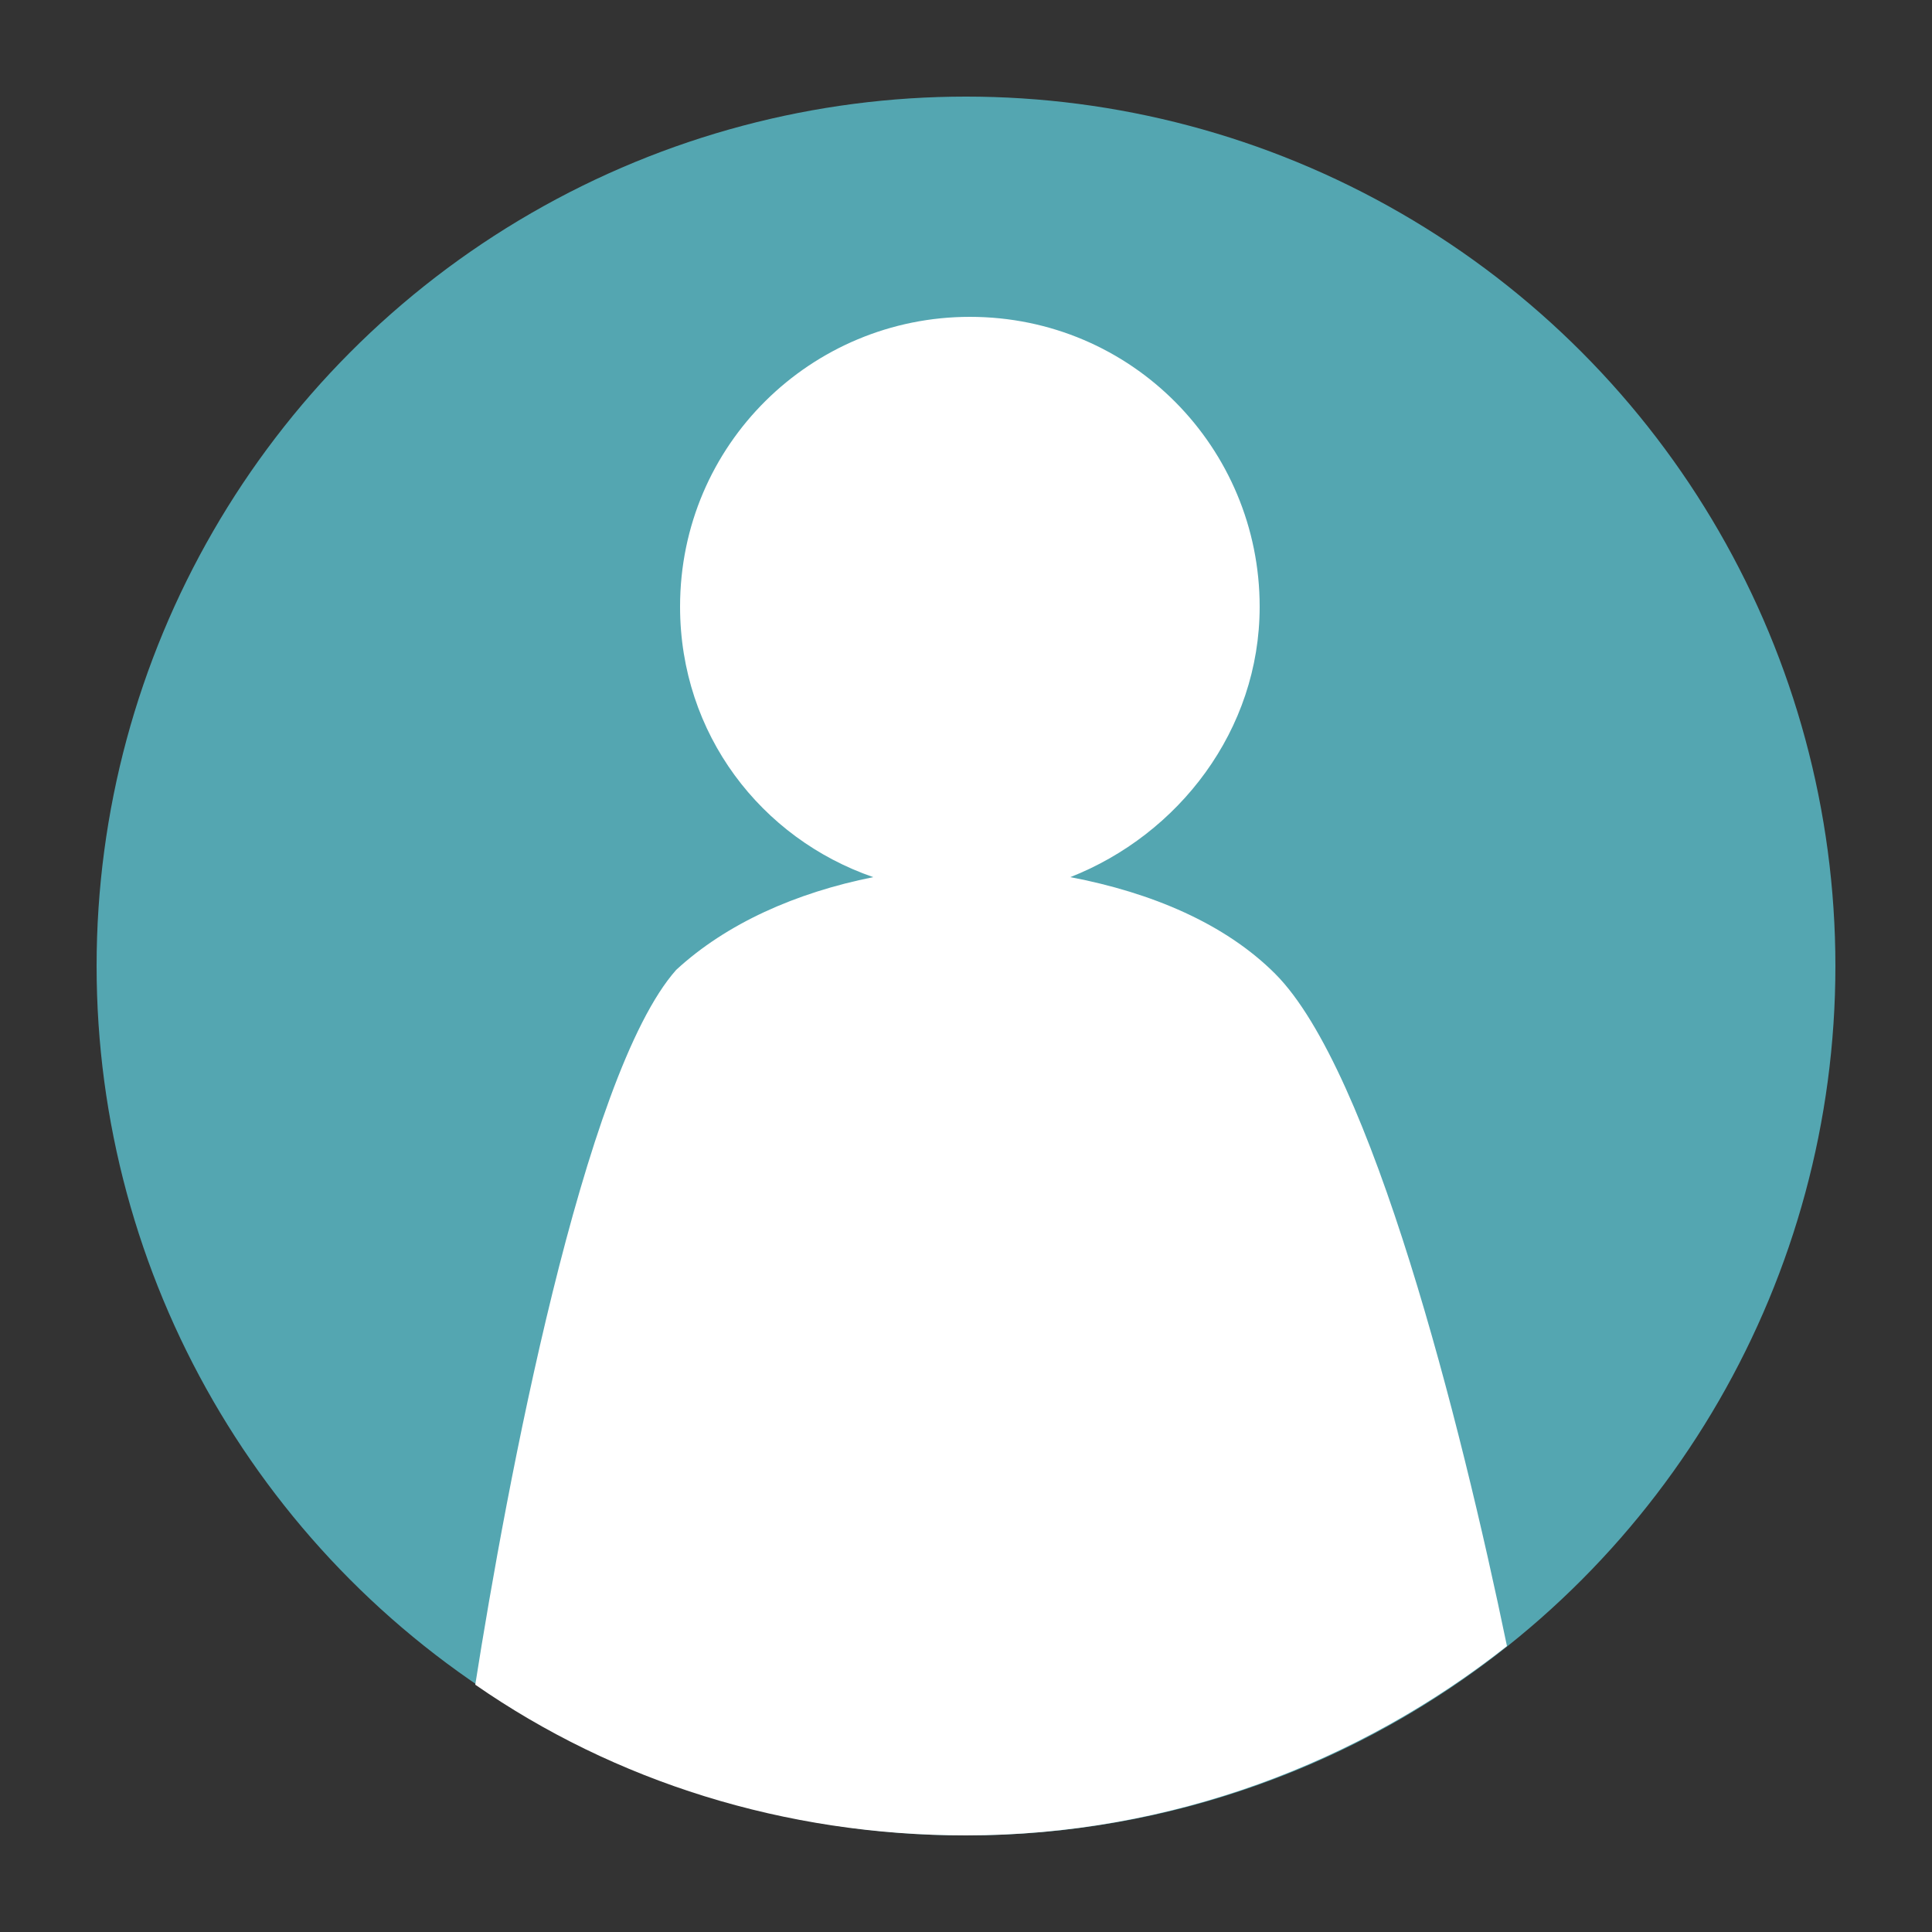
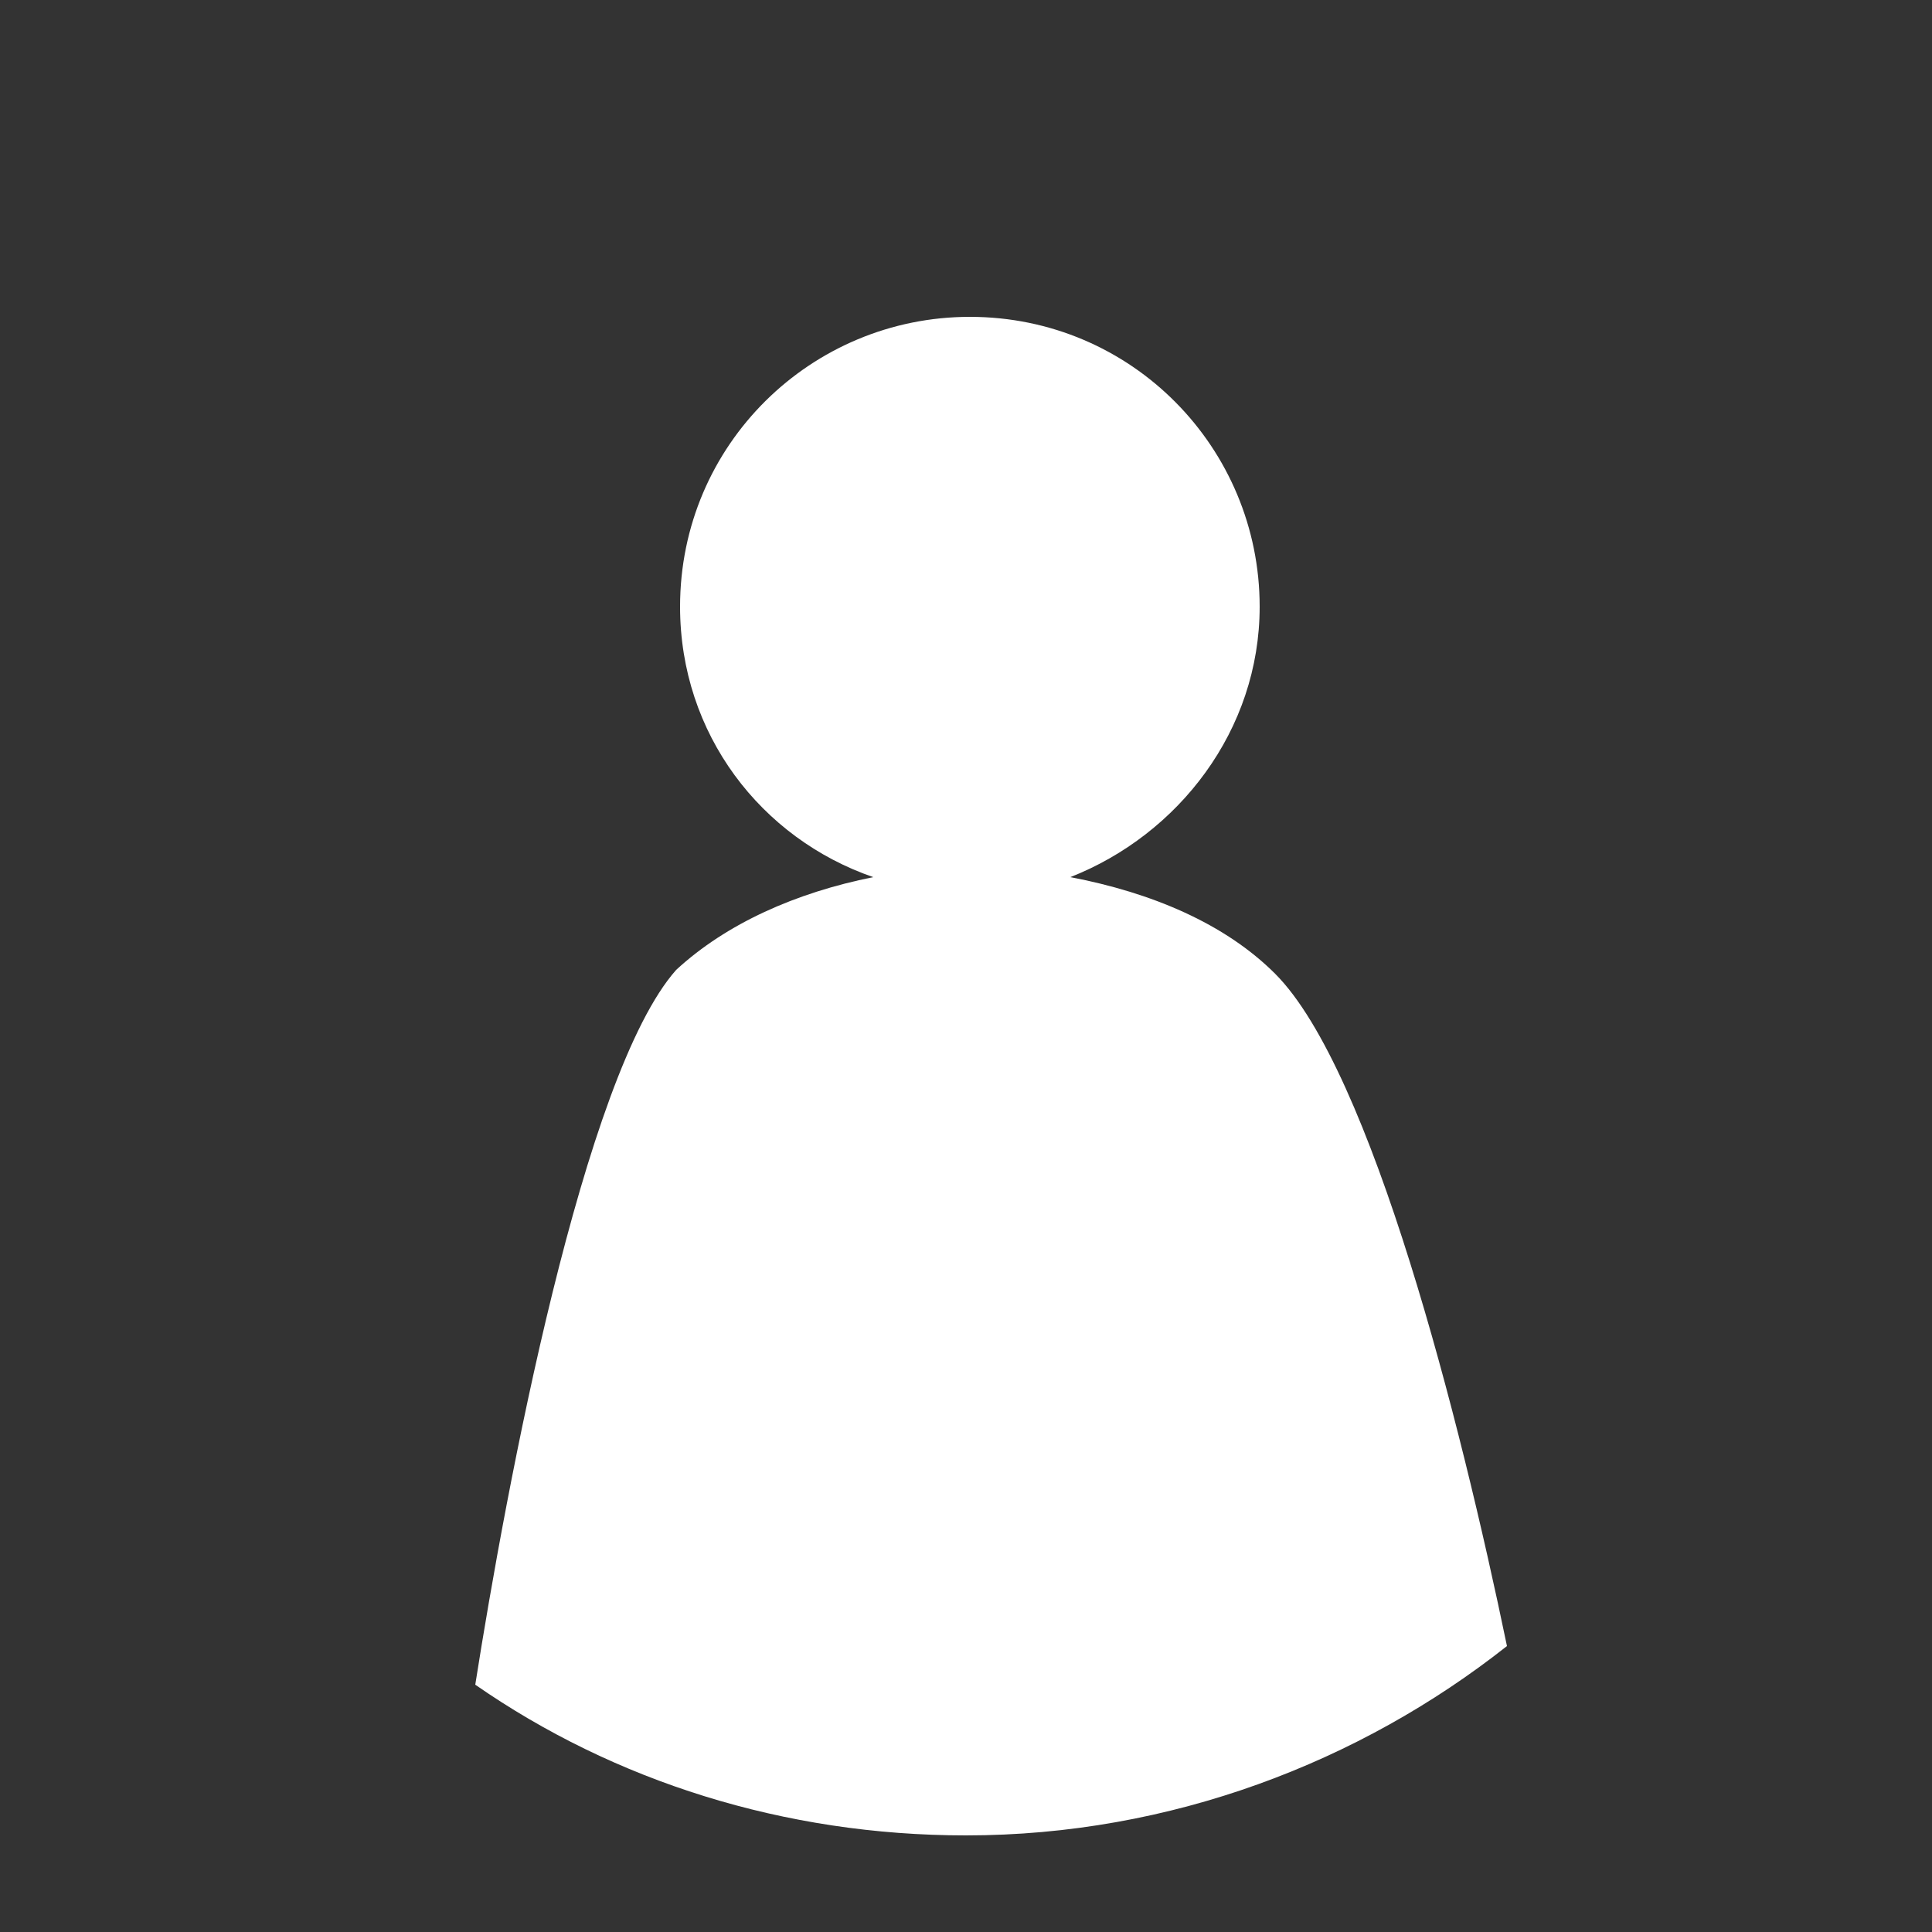
<svg xmlns="http://www.w3.org/2000/svg" version="1.1" id="Ebene_1" x="0px" y="0px" viewBox="0 0 50 50" style="enable-background:new 0 0 50 50;" xml:space="preserve">
  <rect x="0" y="0" width="50" height="50" fill="#333333" stroke="none" />
  <style type="text/css">
	.st0{fill:#54A6B1;}
	.st1{fill:#FFFFFF;}
</style>
  <g>
-     <circle class="st0" cx="25" cy="25" r="22.5" />
    <path class="st1" d="M12.3,43.6c3.6,2.5,8,3.9,12.7,3.9c5.3,0,10.2-1.9,14-4.9c-1.2-5.8-3.5-14.9-6-17.4c-1.3-1.3-3.2-2.1-5.3-2.5   c2.8-1.1,4.9-3.8,4.9-7c0-4.1-3.3-7.5-7.5-7.5c-4.1,0-7.5,3.3-7.5,7.5c0,3.3,2.1,6,5,7c-2,0.4-3.8,1.2-5.1,2.4   C15.1,27.8,13.1,38.5,12.3,43.6z" />
  </g>
</svg>